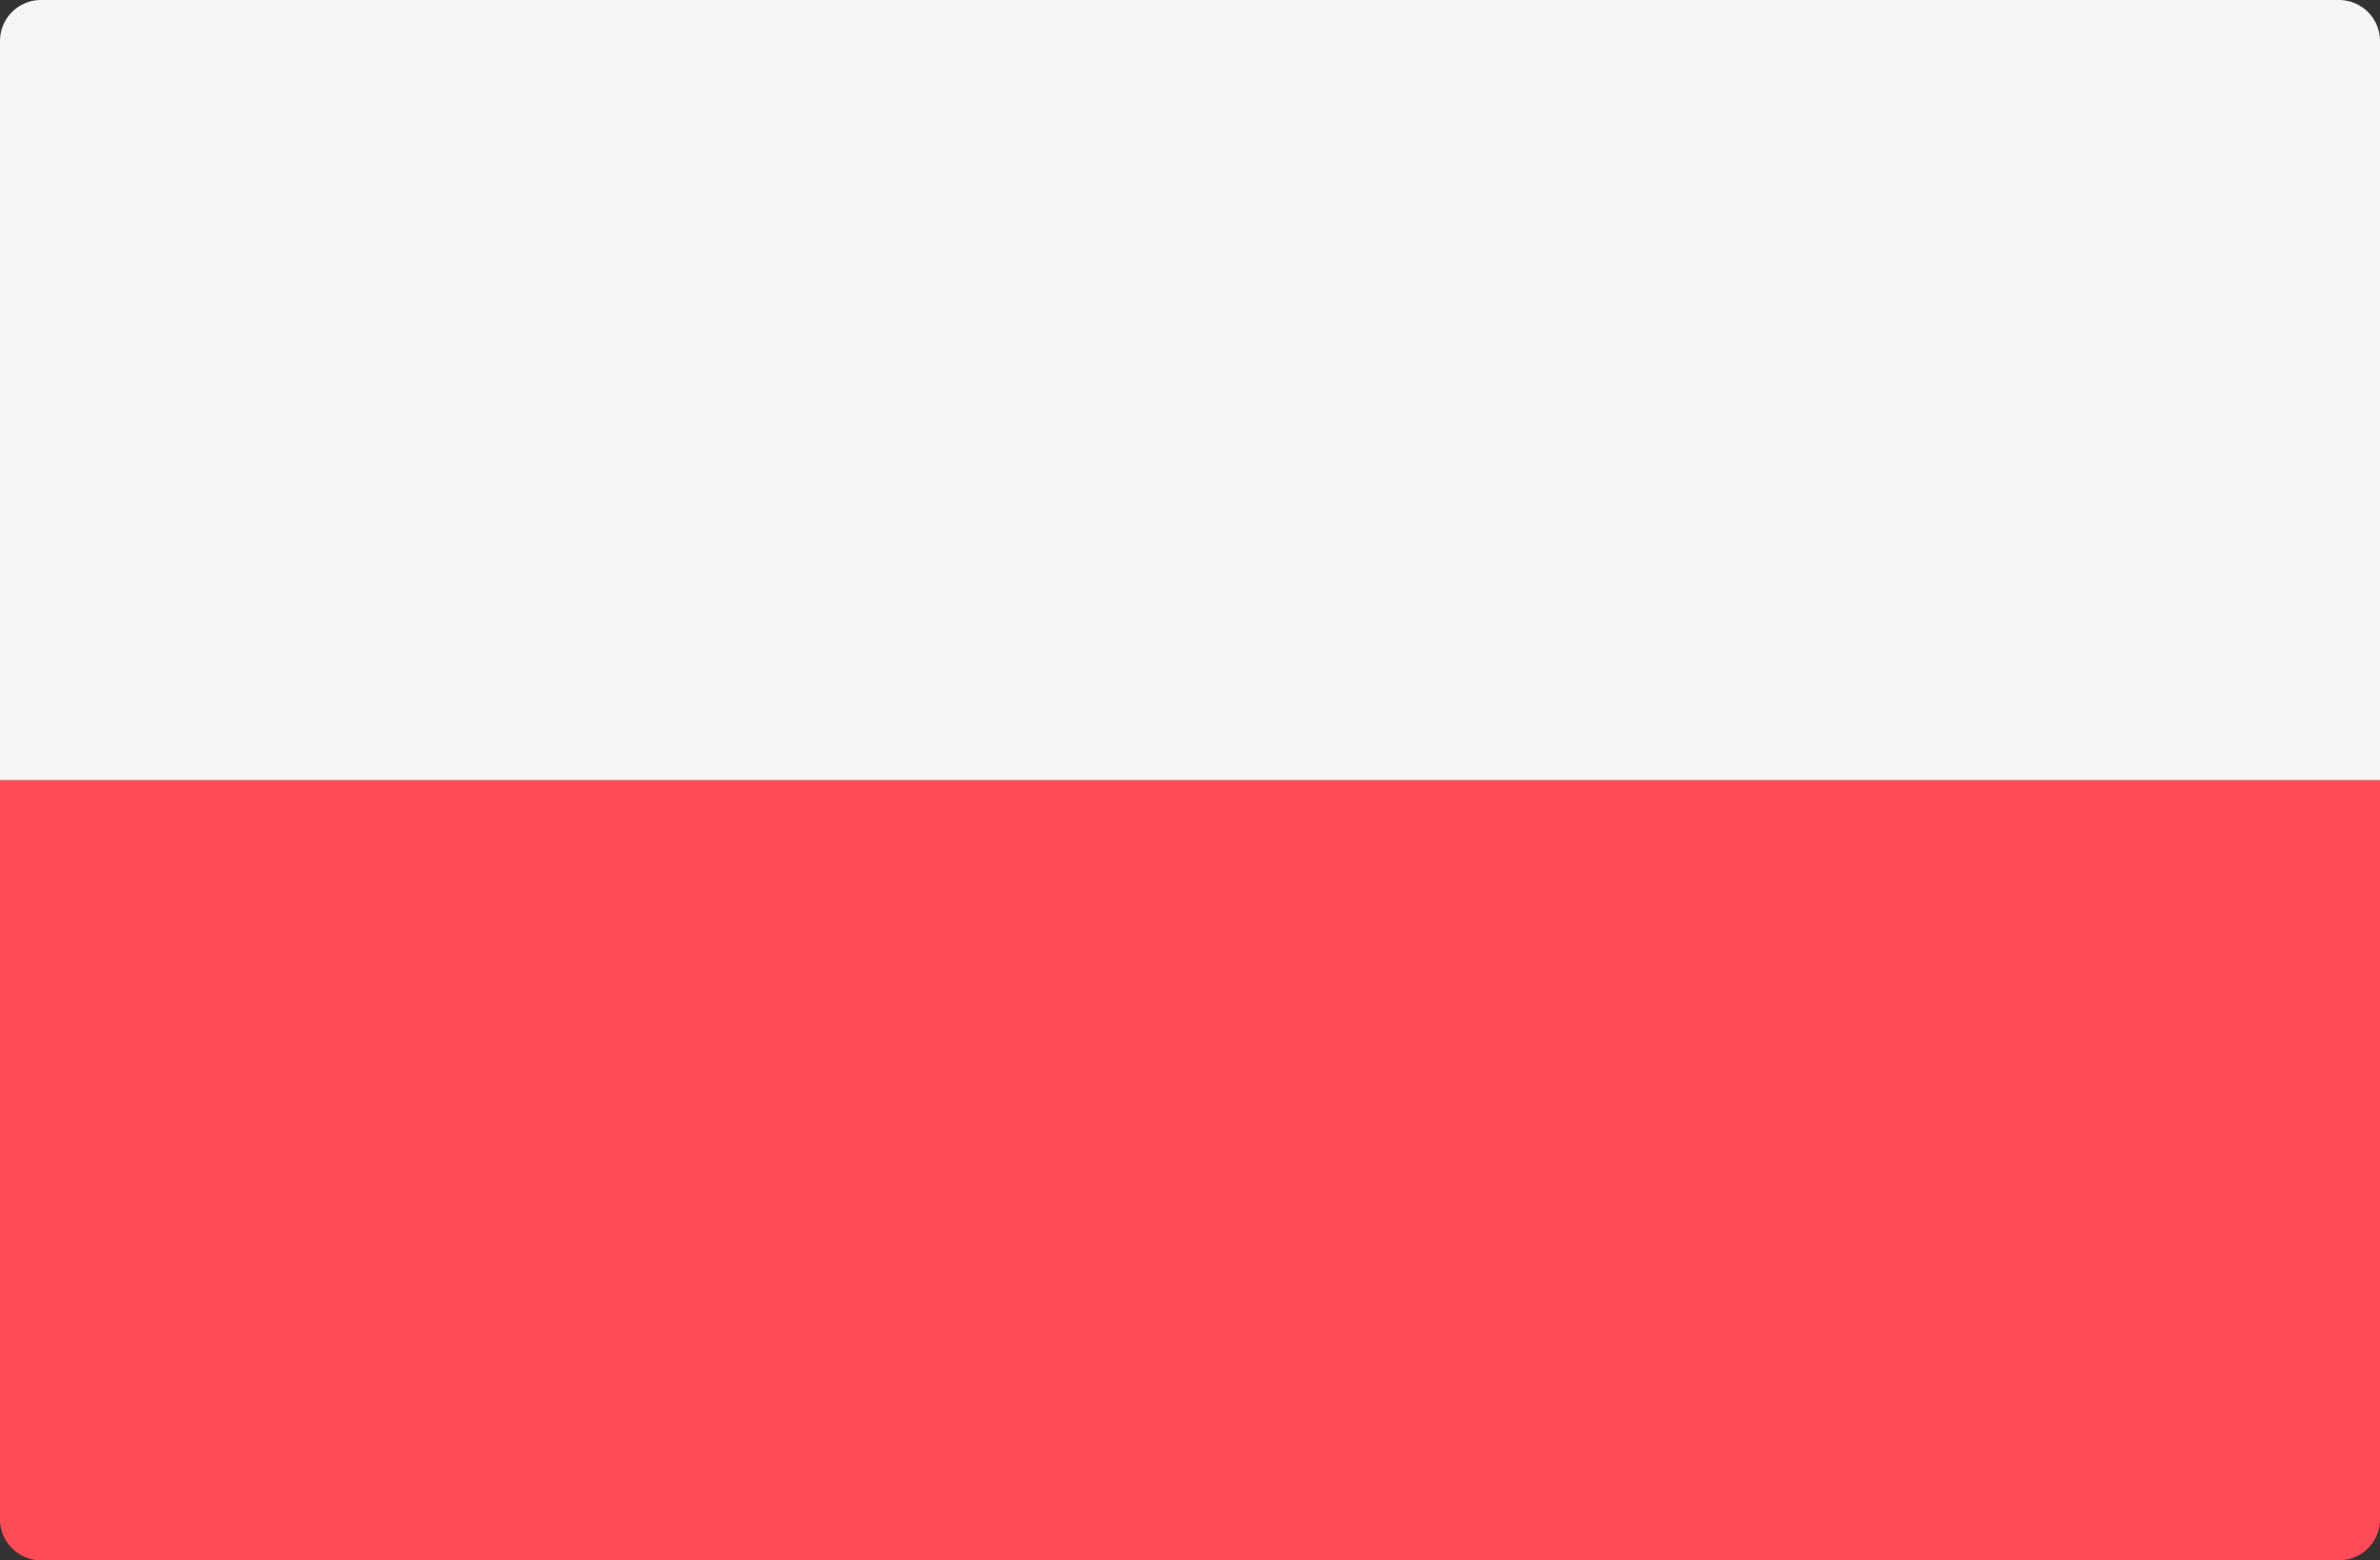
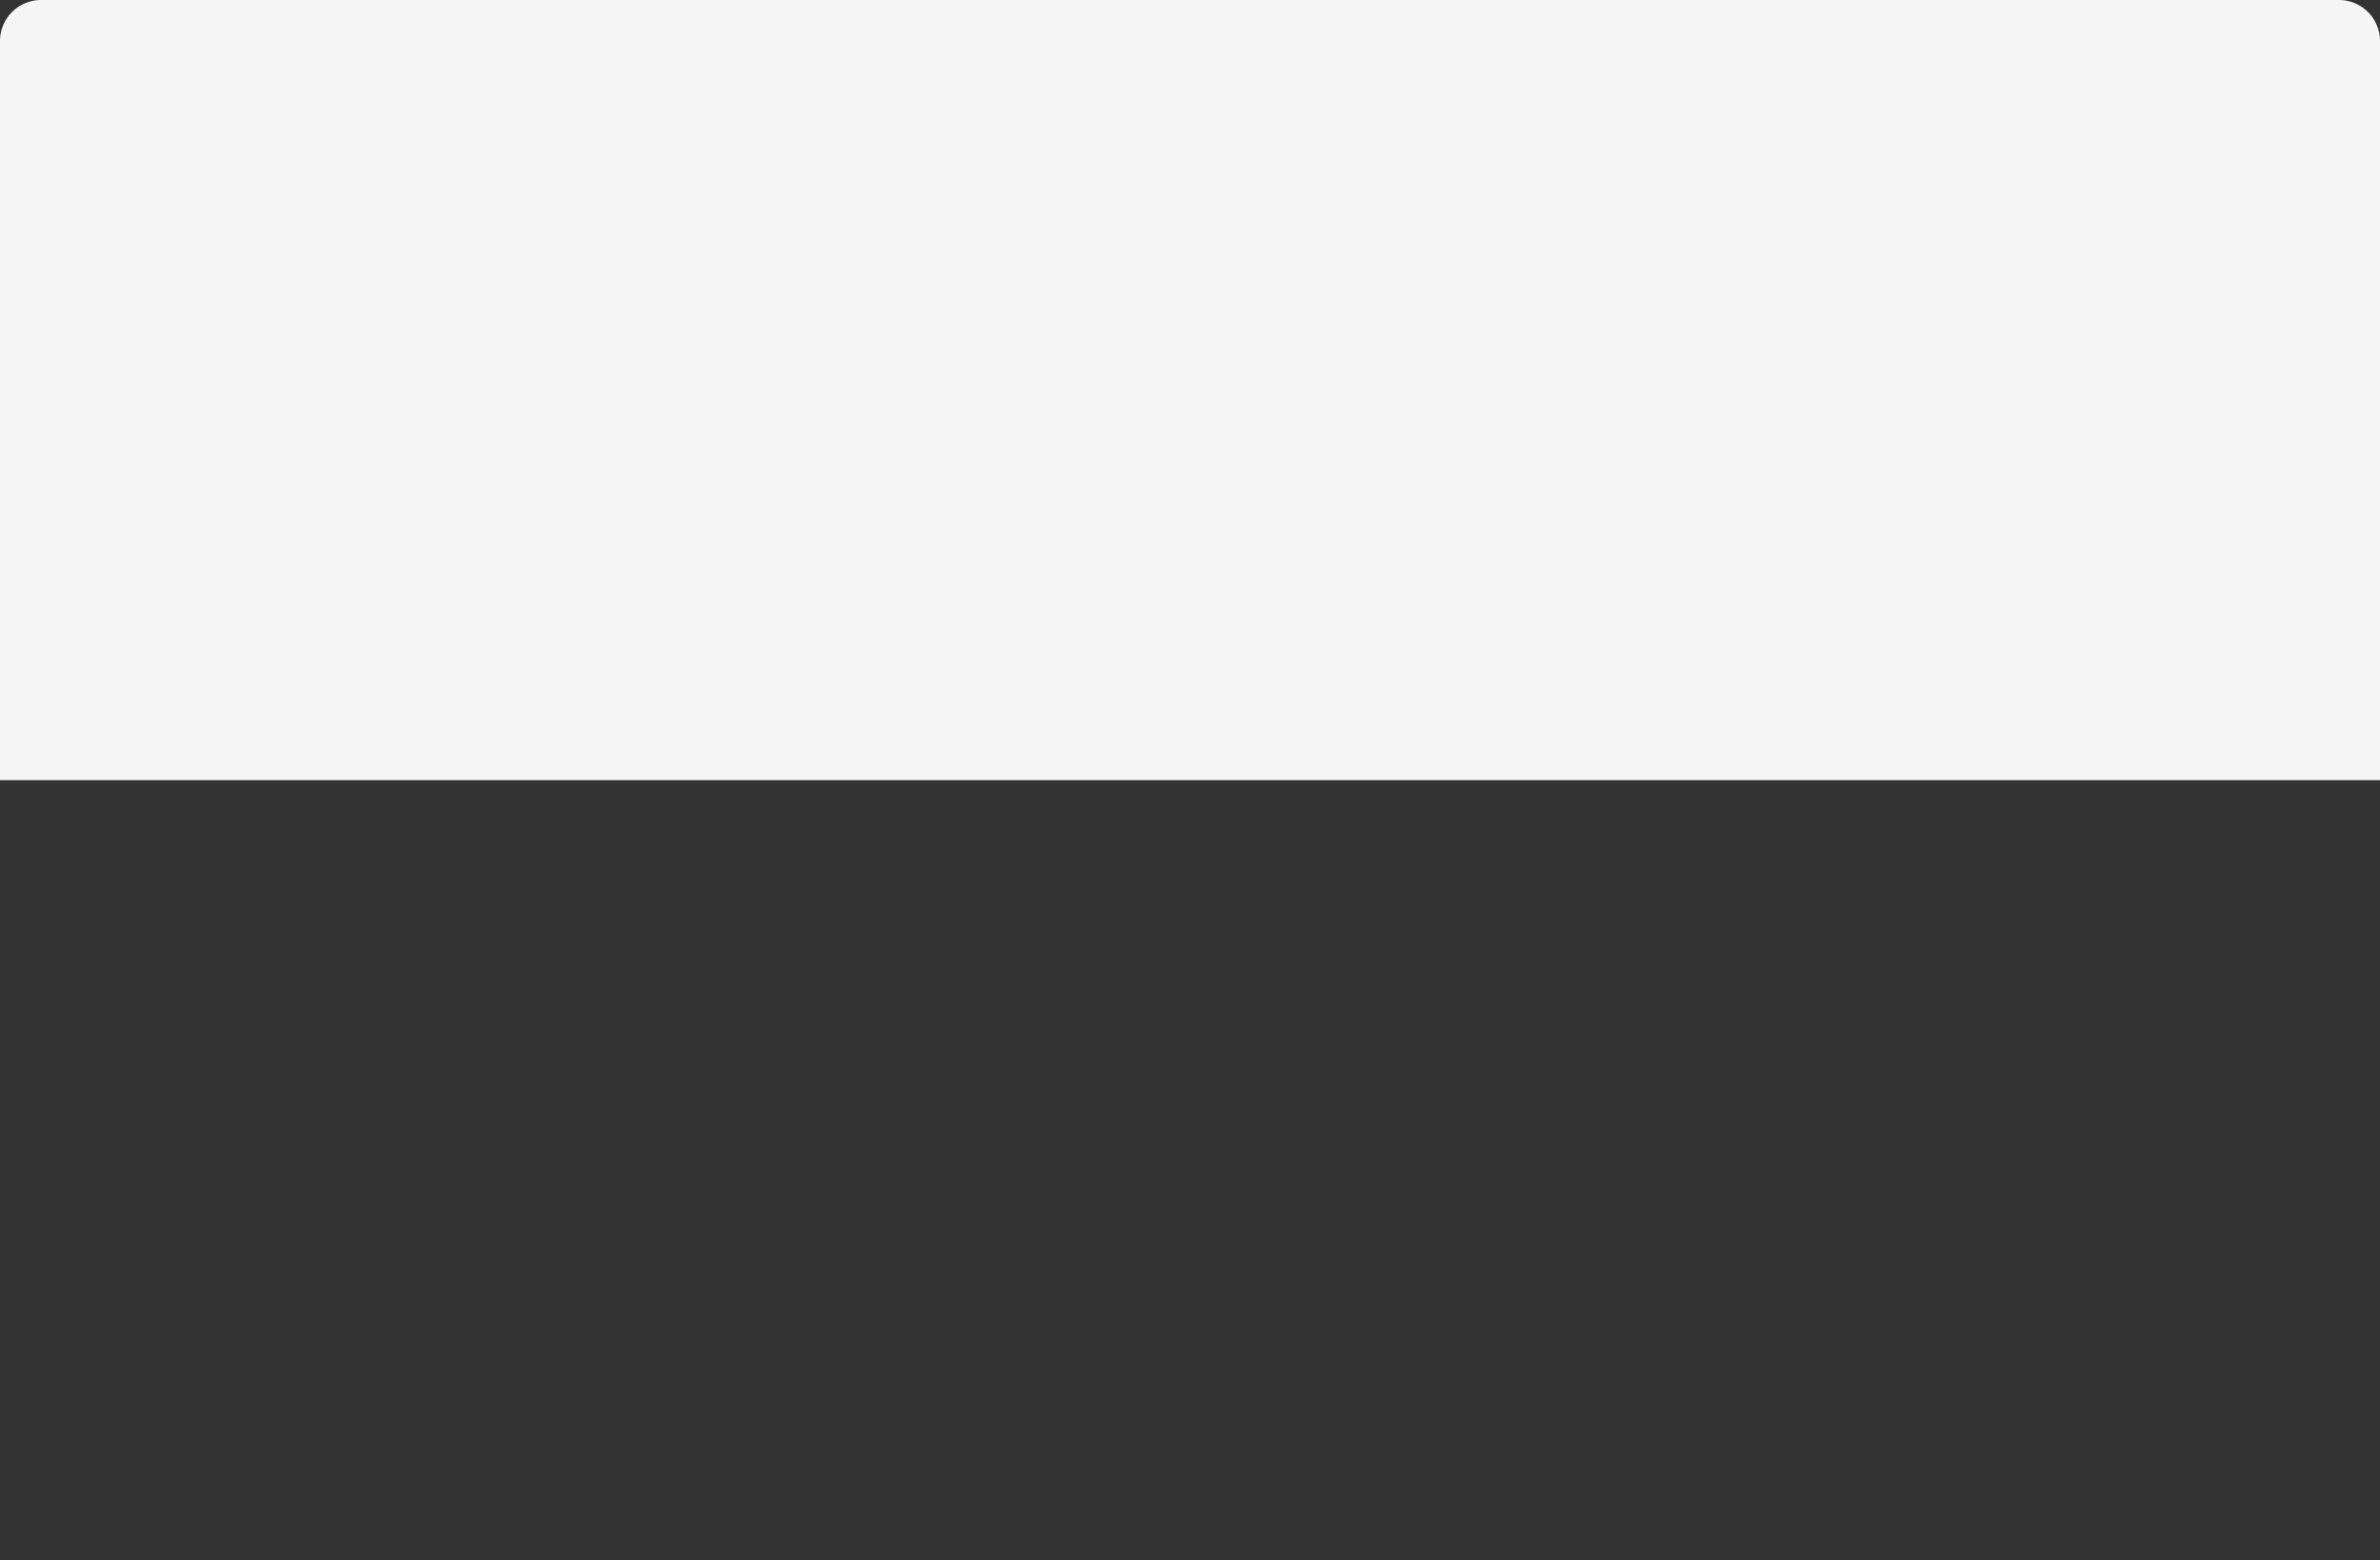
<svg xmlns="http://www.w3.org/2000/svg" width="61" height="40" viewBox="0 0 61 40">
  <rect x="0" y="0" width="61" height="40" fill="#333333" stroke="none" />
-   <path d="M0,0H61V18.947A1.052,1.052,0,0,1,59.948,20H1.052A1.052,1.052,0,0,1,0,18.947Z" transform="translate(0 20)" fill="#ff4b55" />
  <path d="M61,20H0V1.053A1.052,1.052,0,0,1,1.052,0h58.9A1.052,1.052,0,0,1,61,1.053V20Z" fill="#f5f5f5" />
</svg>